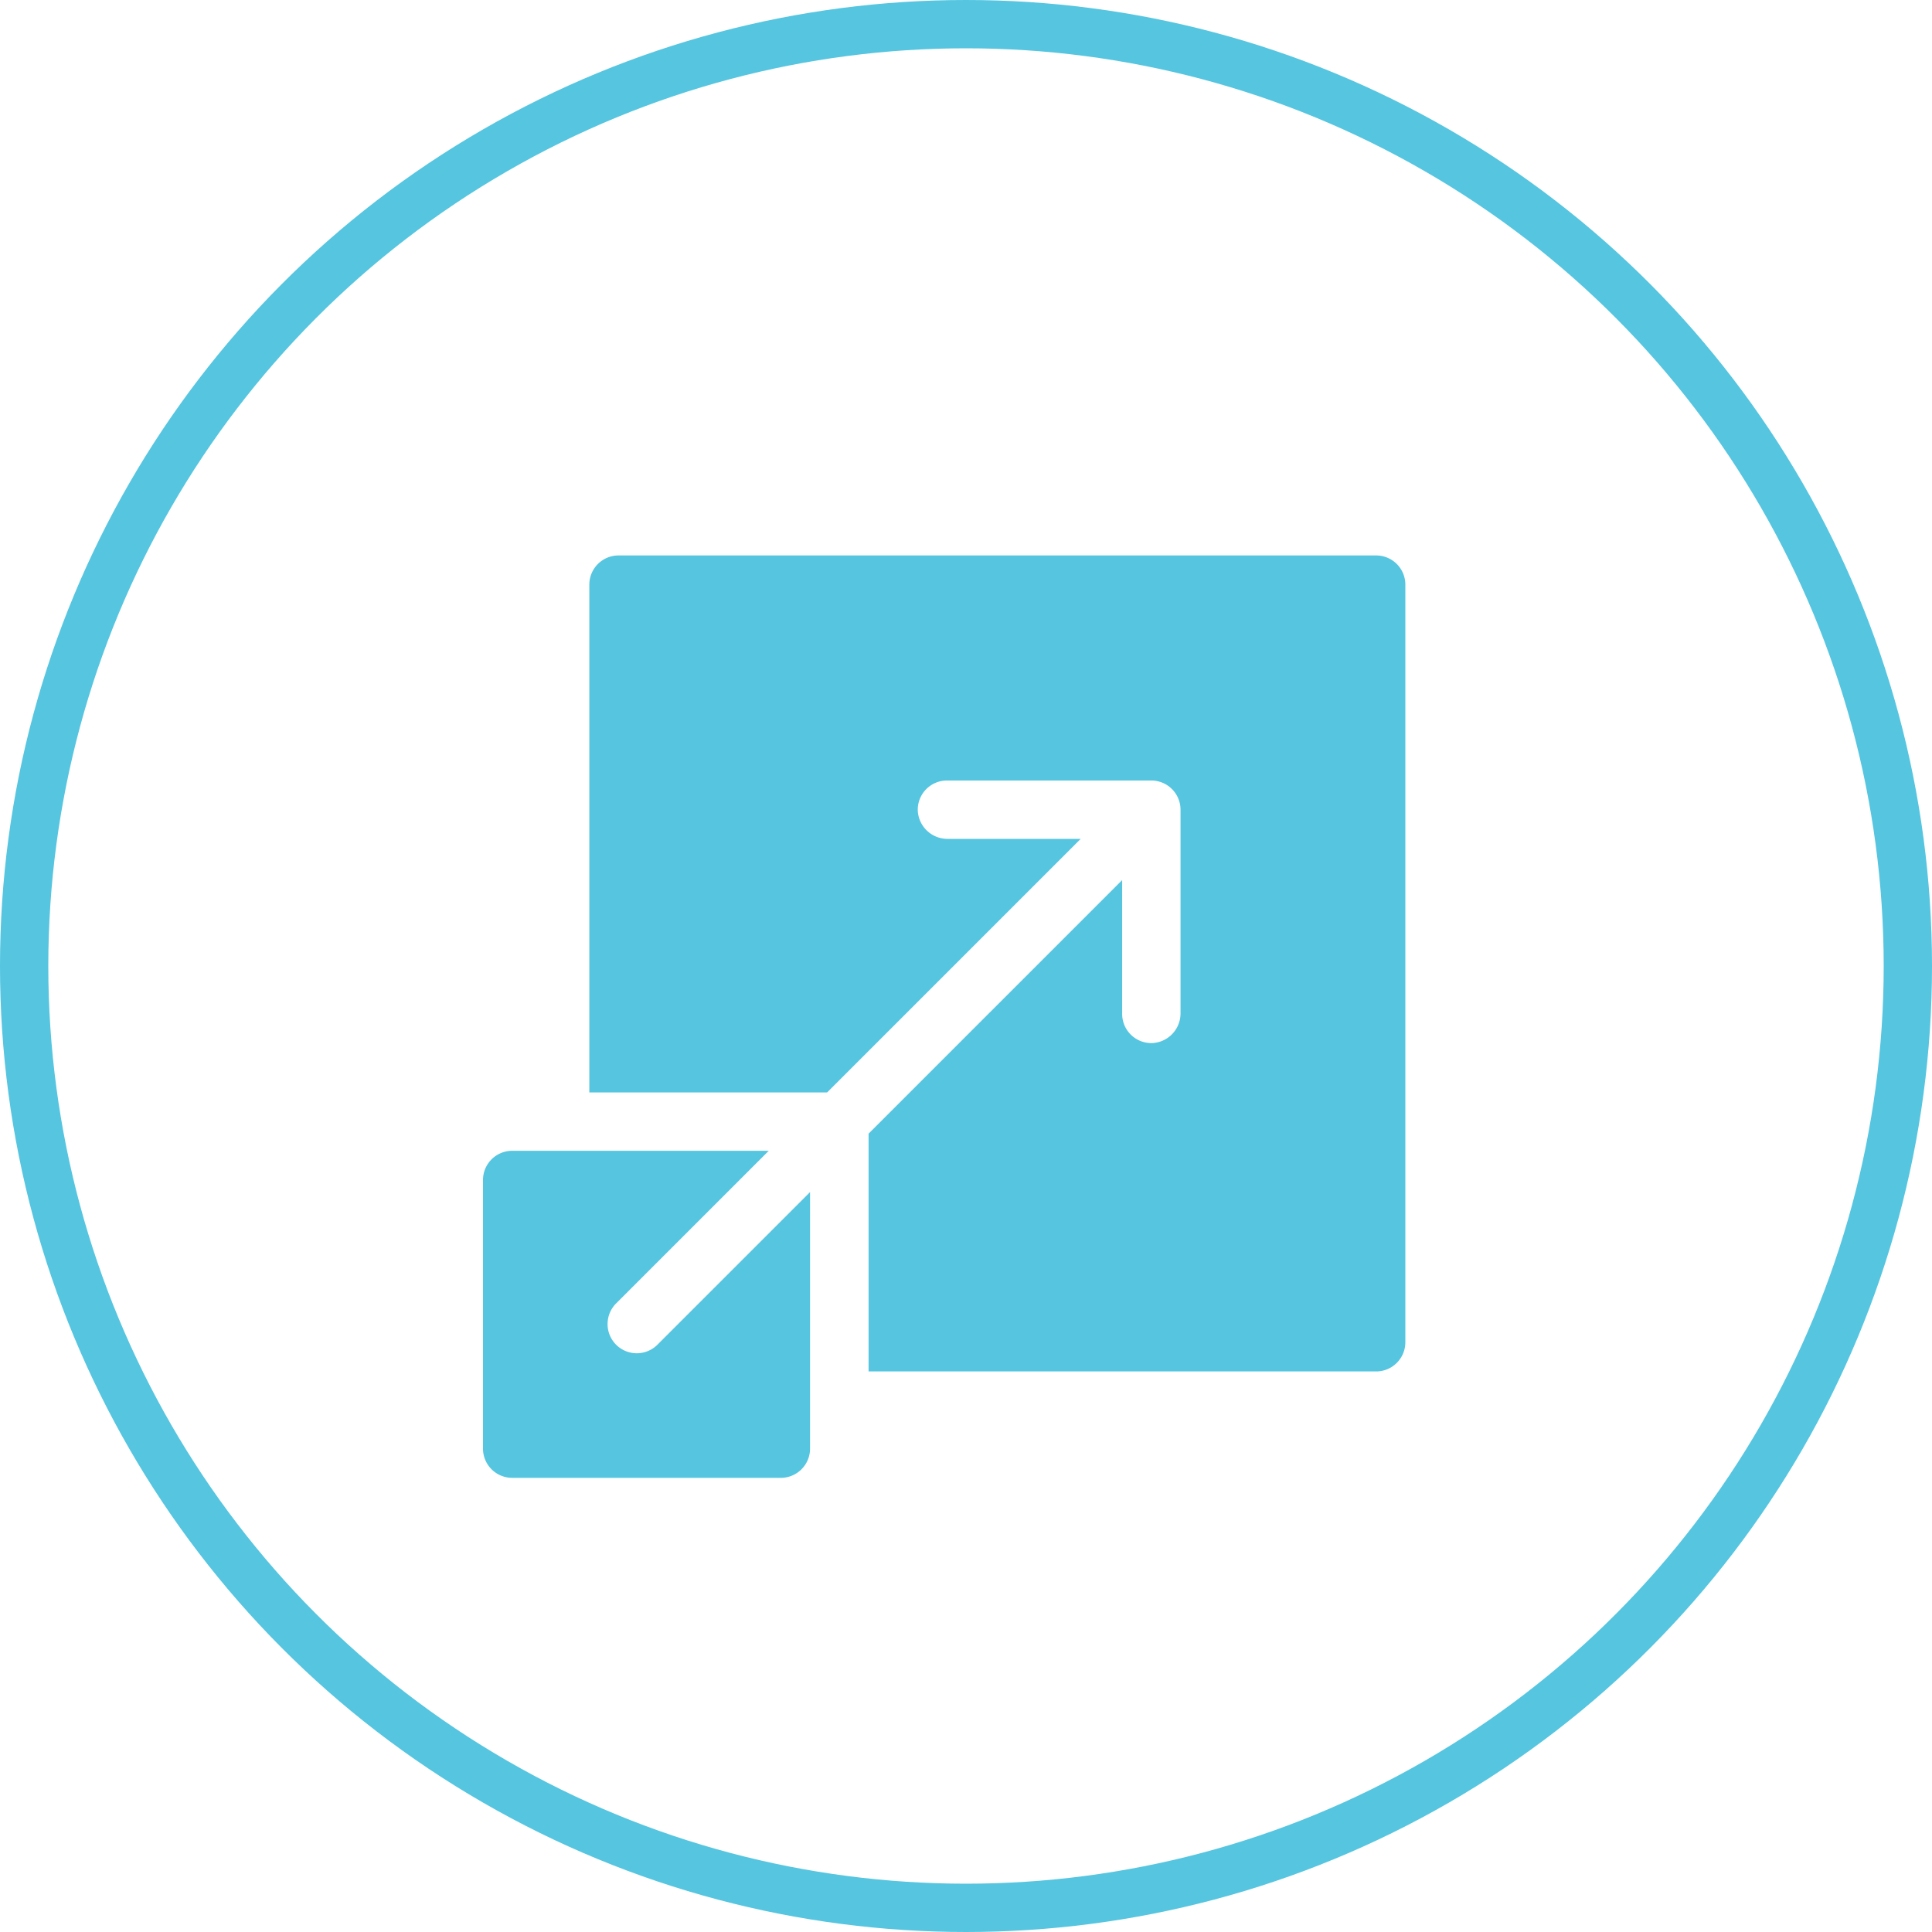
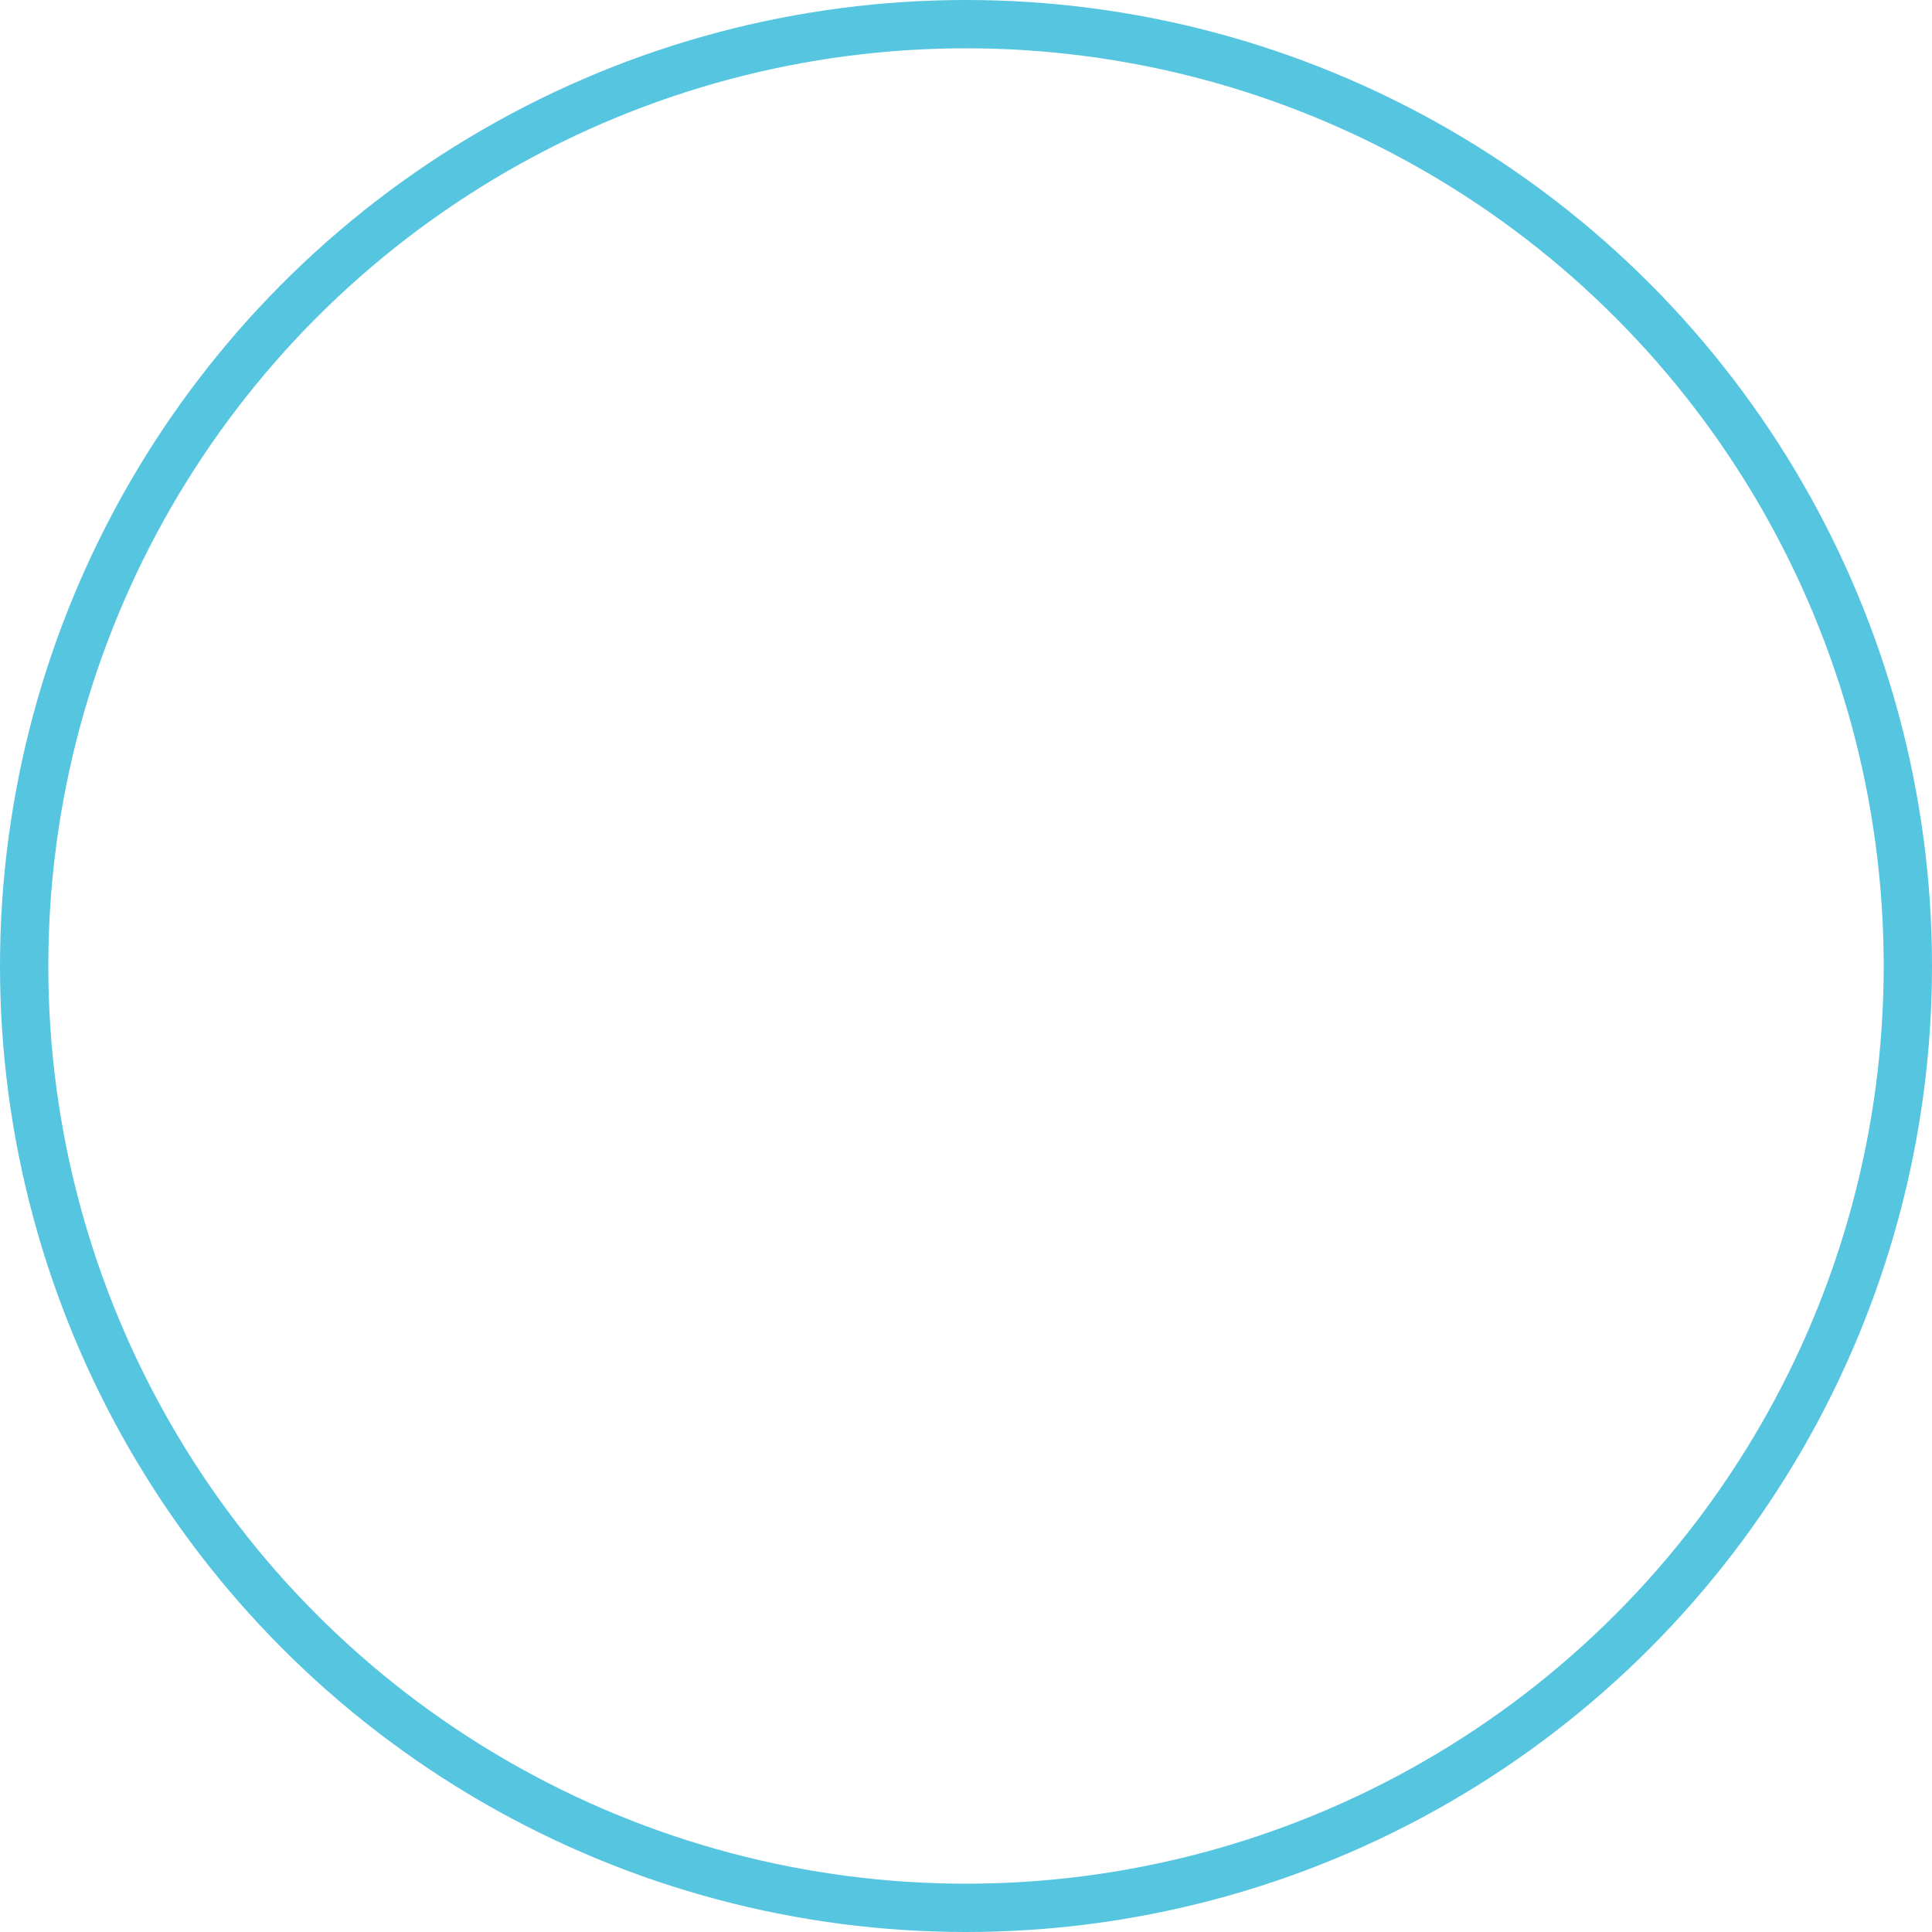
<svg xmlns="http://www.w3.org/2000/svg" width="80" height="80" viewBox="0 0 80 80">
  <g transform="translate(-1204 -3432)">
    <g transform="translate(1204 3432)" fill="none" stroke="#55c5e0" stroke-width="2">
      <circle cx="40" cy="40" r="40" stroke="none" />
      <circle cx="40" cy="40" r="39" fill="none" />
    </g>
    <g transform="translate(1224 3455)">
-       <path d="M91.6,0H60.229A1.209,1.209,0,0,0,59.02,1.209V22.236h9.846l10.5-10.5H73.862a1.231,1.231,0,0,1-1.241-1.151,1.209,1.209,0,0,1,1.208-1.266h8.459A1.21,1.21,0,0,1,83.5,10.524v8.425a1.231,1.231,0,0,1-1.149,1.242,1.209,1.209,0,0,1-1.268-1.207V13.442l-10.5,10.5v9.846H91.6a1.209,1.209,0,0,0,1.209-1.209V1.209A1.209,1.209,0,0,0,91.6,0Zm0,0" transform="translate(-54.617)" fill="#55c5e0" />
-       <path d="M5.512,338.506a1.21,1.21,0,0,1,0-1.71l6.32-6.32H1.209A1.209,1.209,0,0,0,0,331.685v11.124a1.209,1.209,0,0,0,1.209,1.209H12.333a1.209,1.209,0,0,0,1.209-1.209V332.186l-6.32,6.32a1.21,1.21,0,0,1-1.71,0Zm0,0" transform="translate(0 -305.824)" fill="#55c5e0" />
-     </g>
+       </g>
  </g>
</svg>